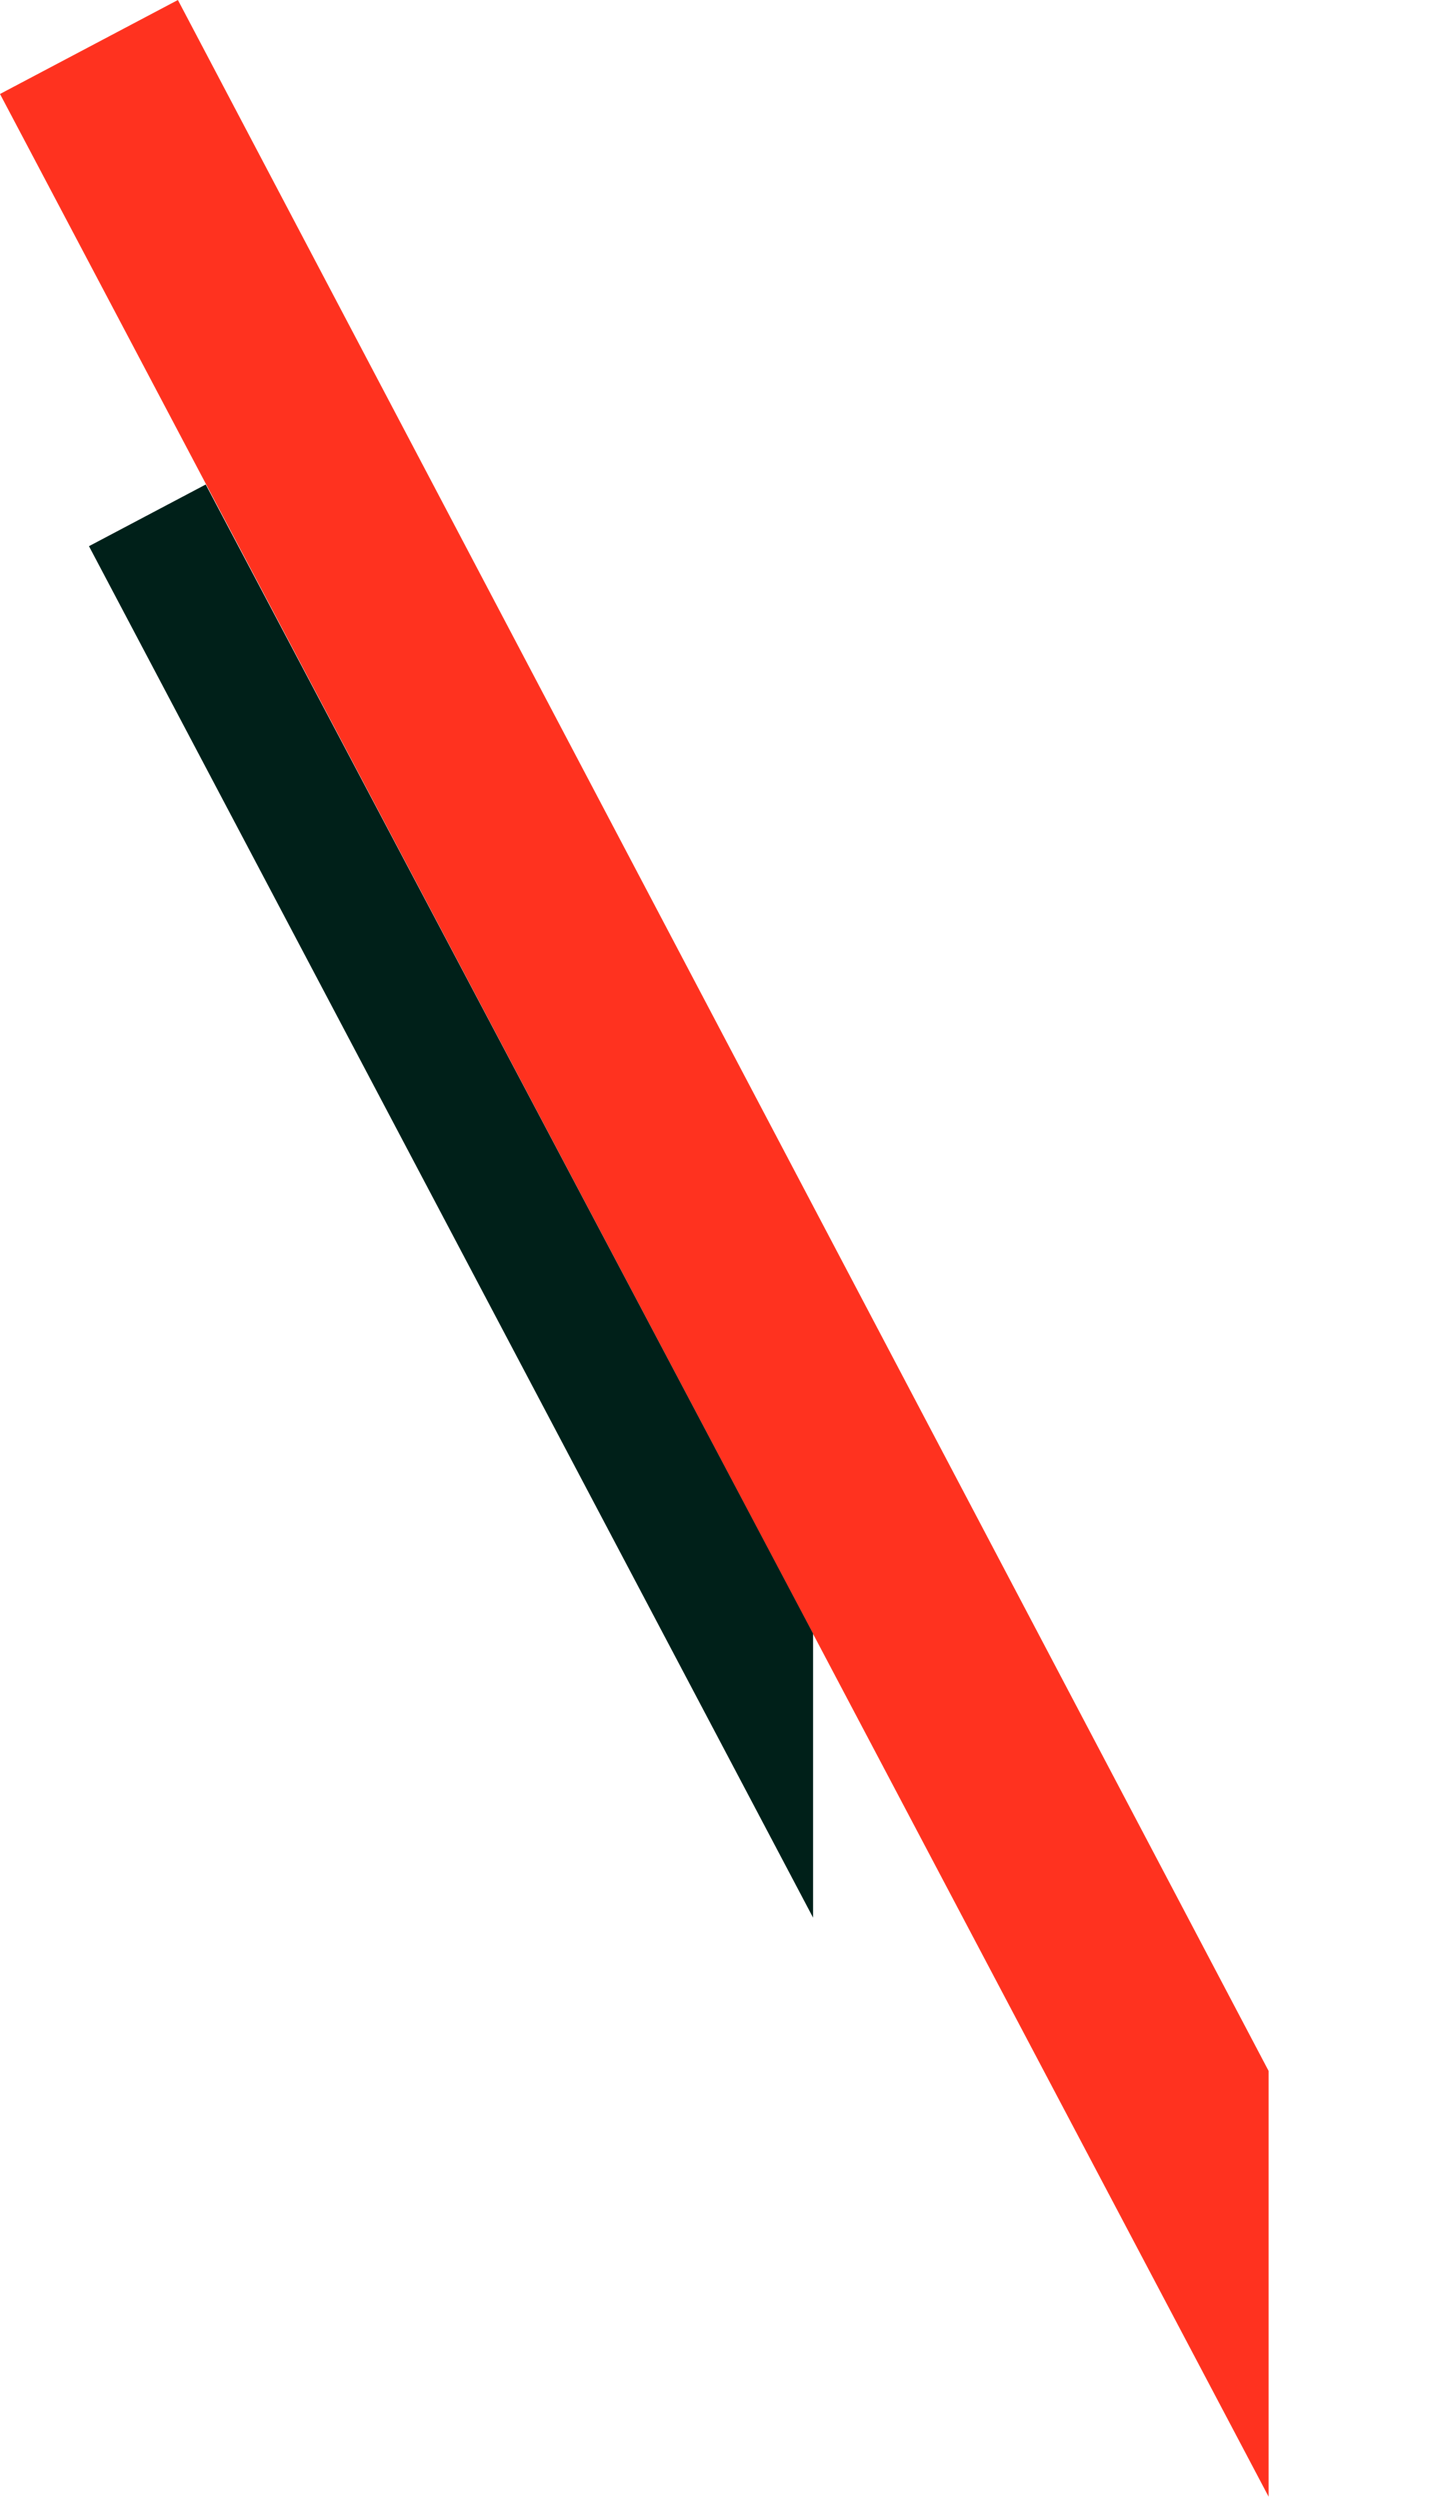
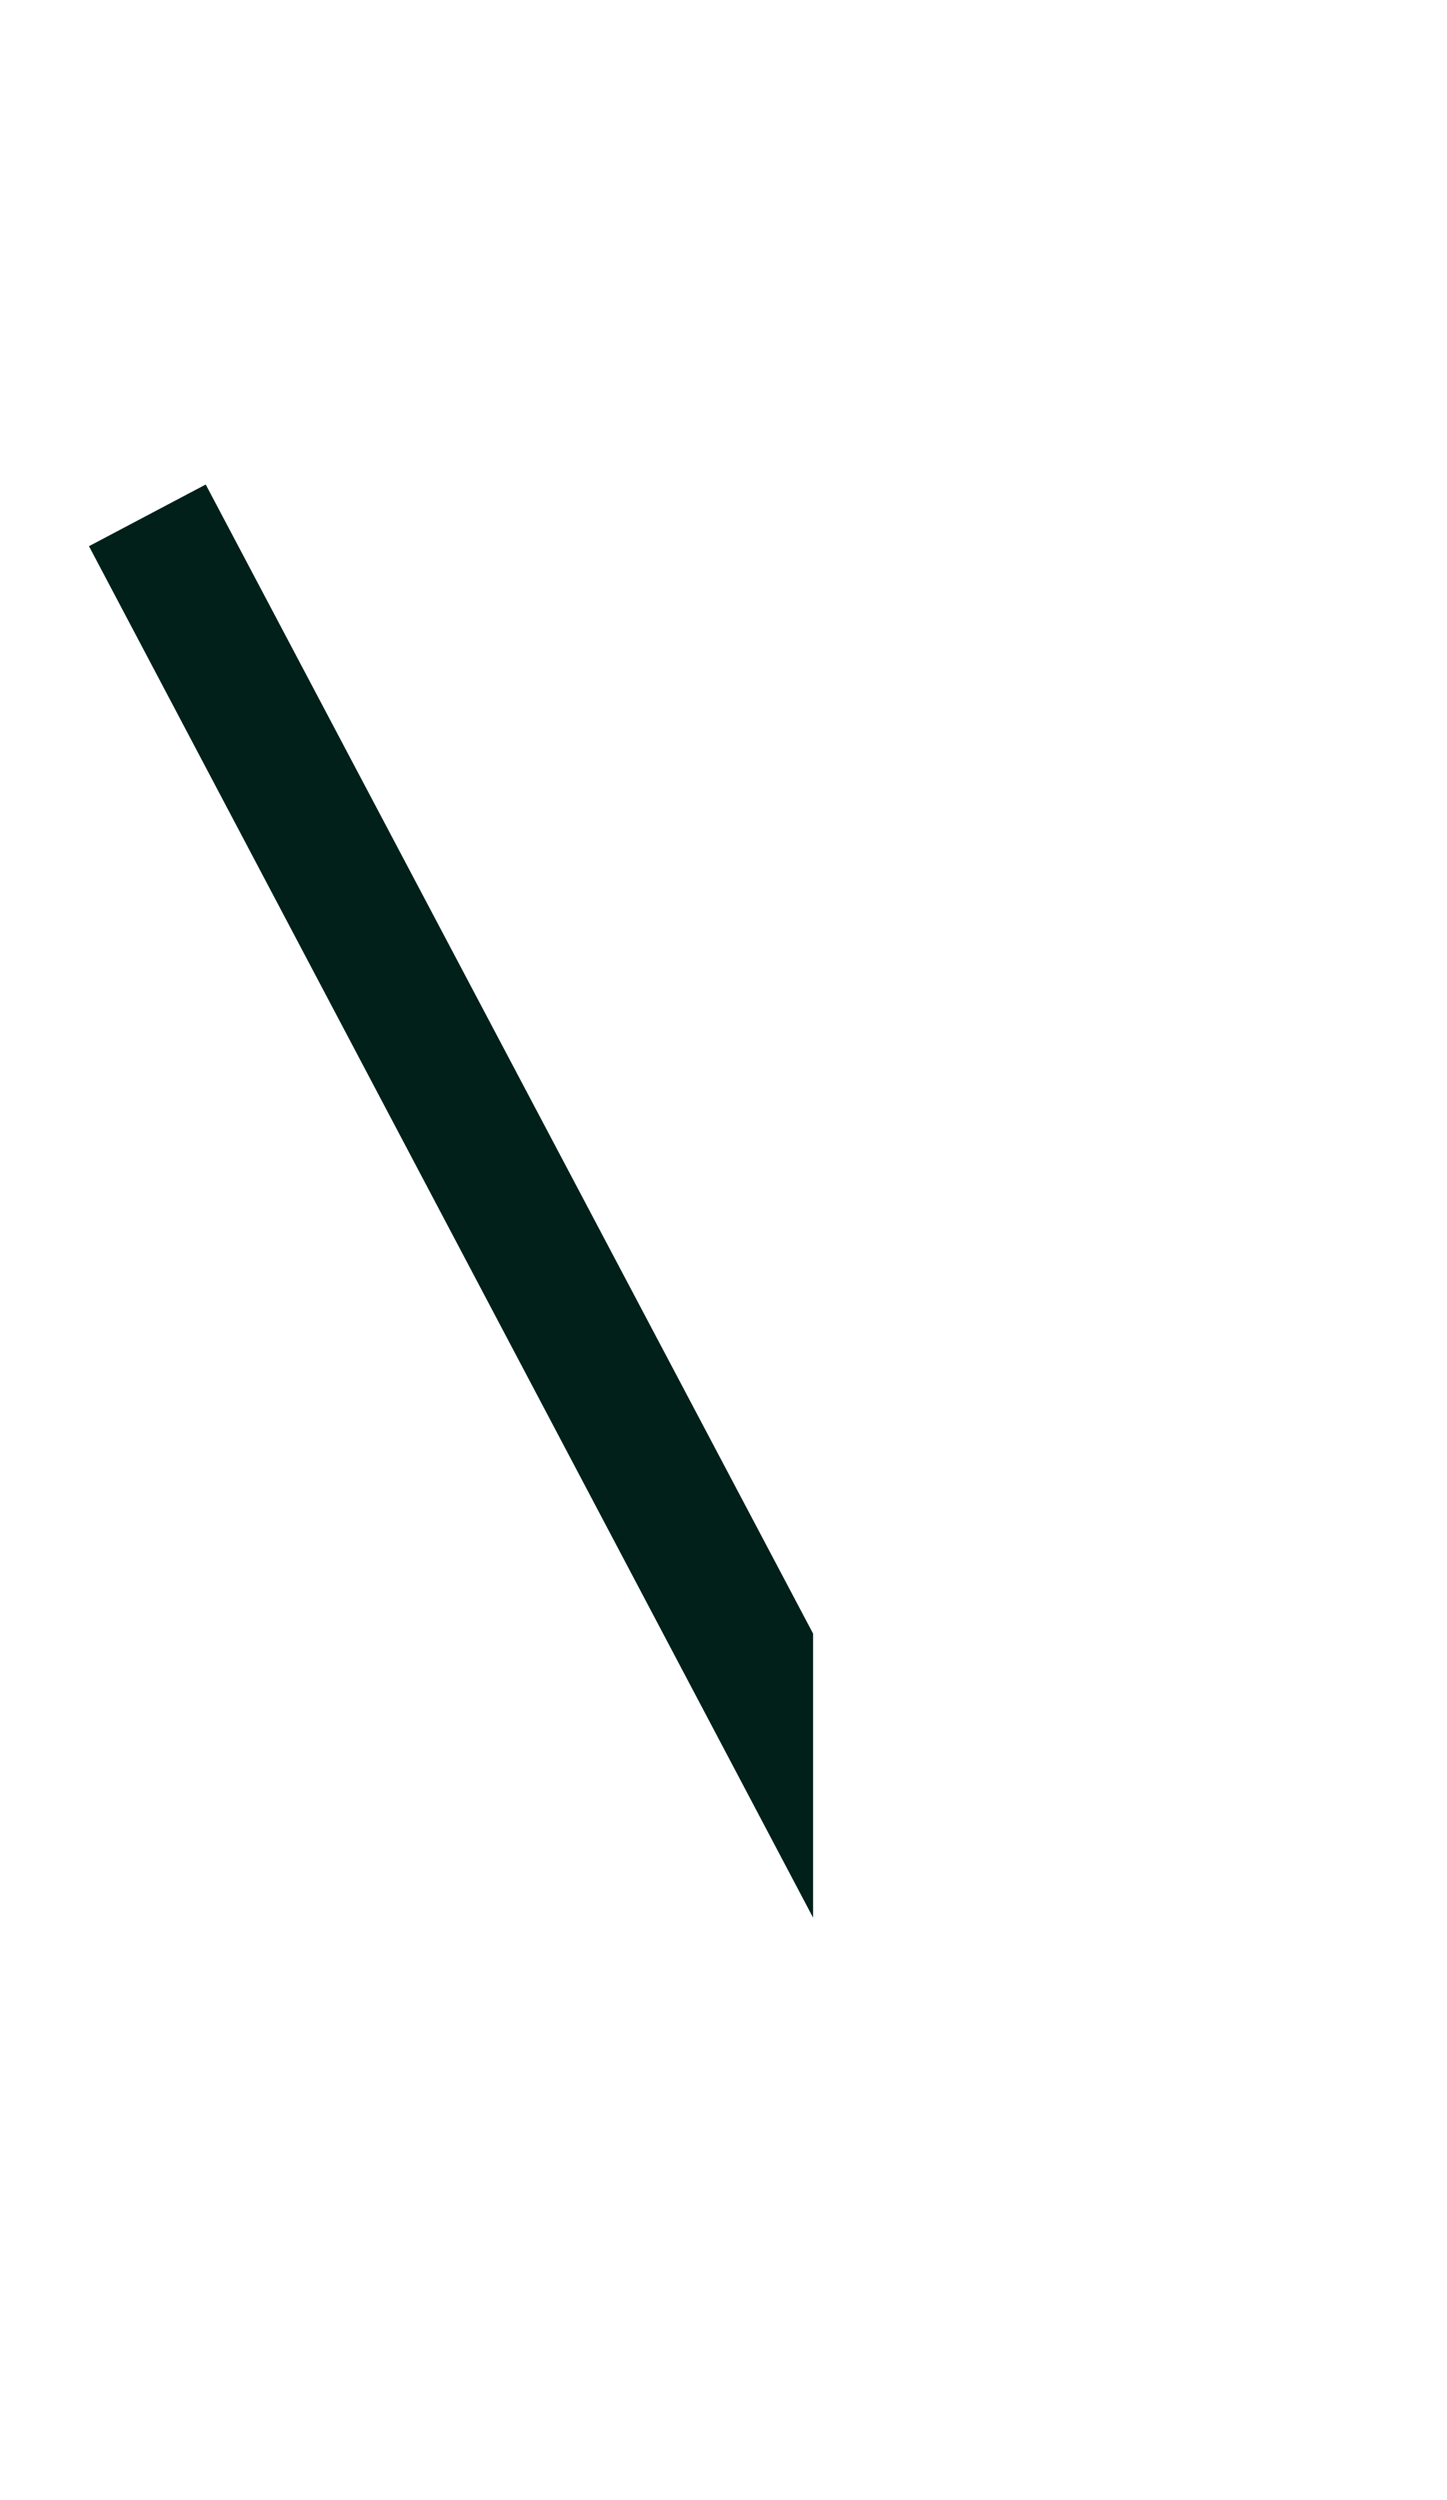
<svg xmlns="http://www.w3.org/2000/svg" width="374" height="646" viewBox="0 0 374 646" fill="none">
-   <path d="M327.889 535.101L45.981 2.89999e-05L5.72882e-05 24.285L327.889 645.116L327.889 535.101Z" fill="#FF321F" />
  <path d="M210.152 422.1L53.171 125.192L22.996 141.128L210.152 495.502L210.152 422.1Z" fill="#002019" />
</svg>